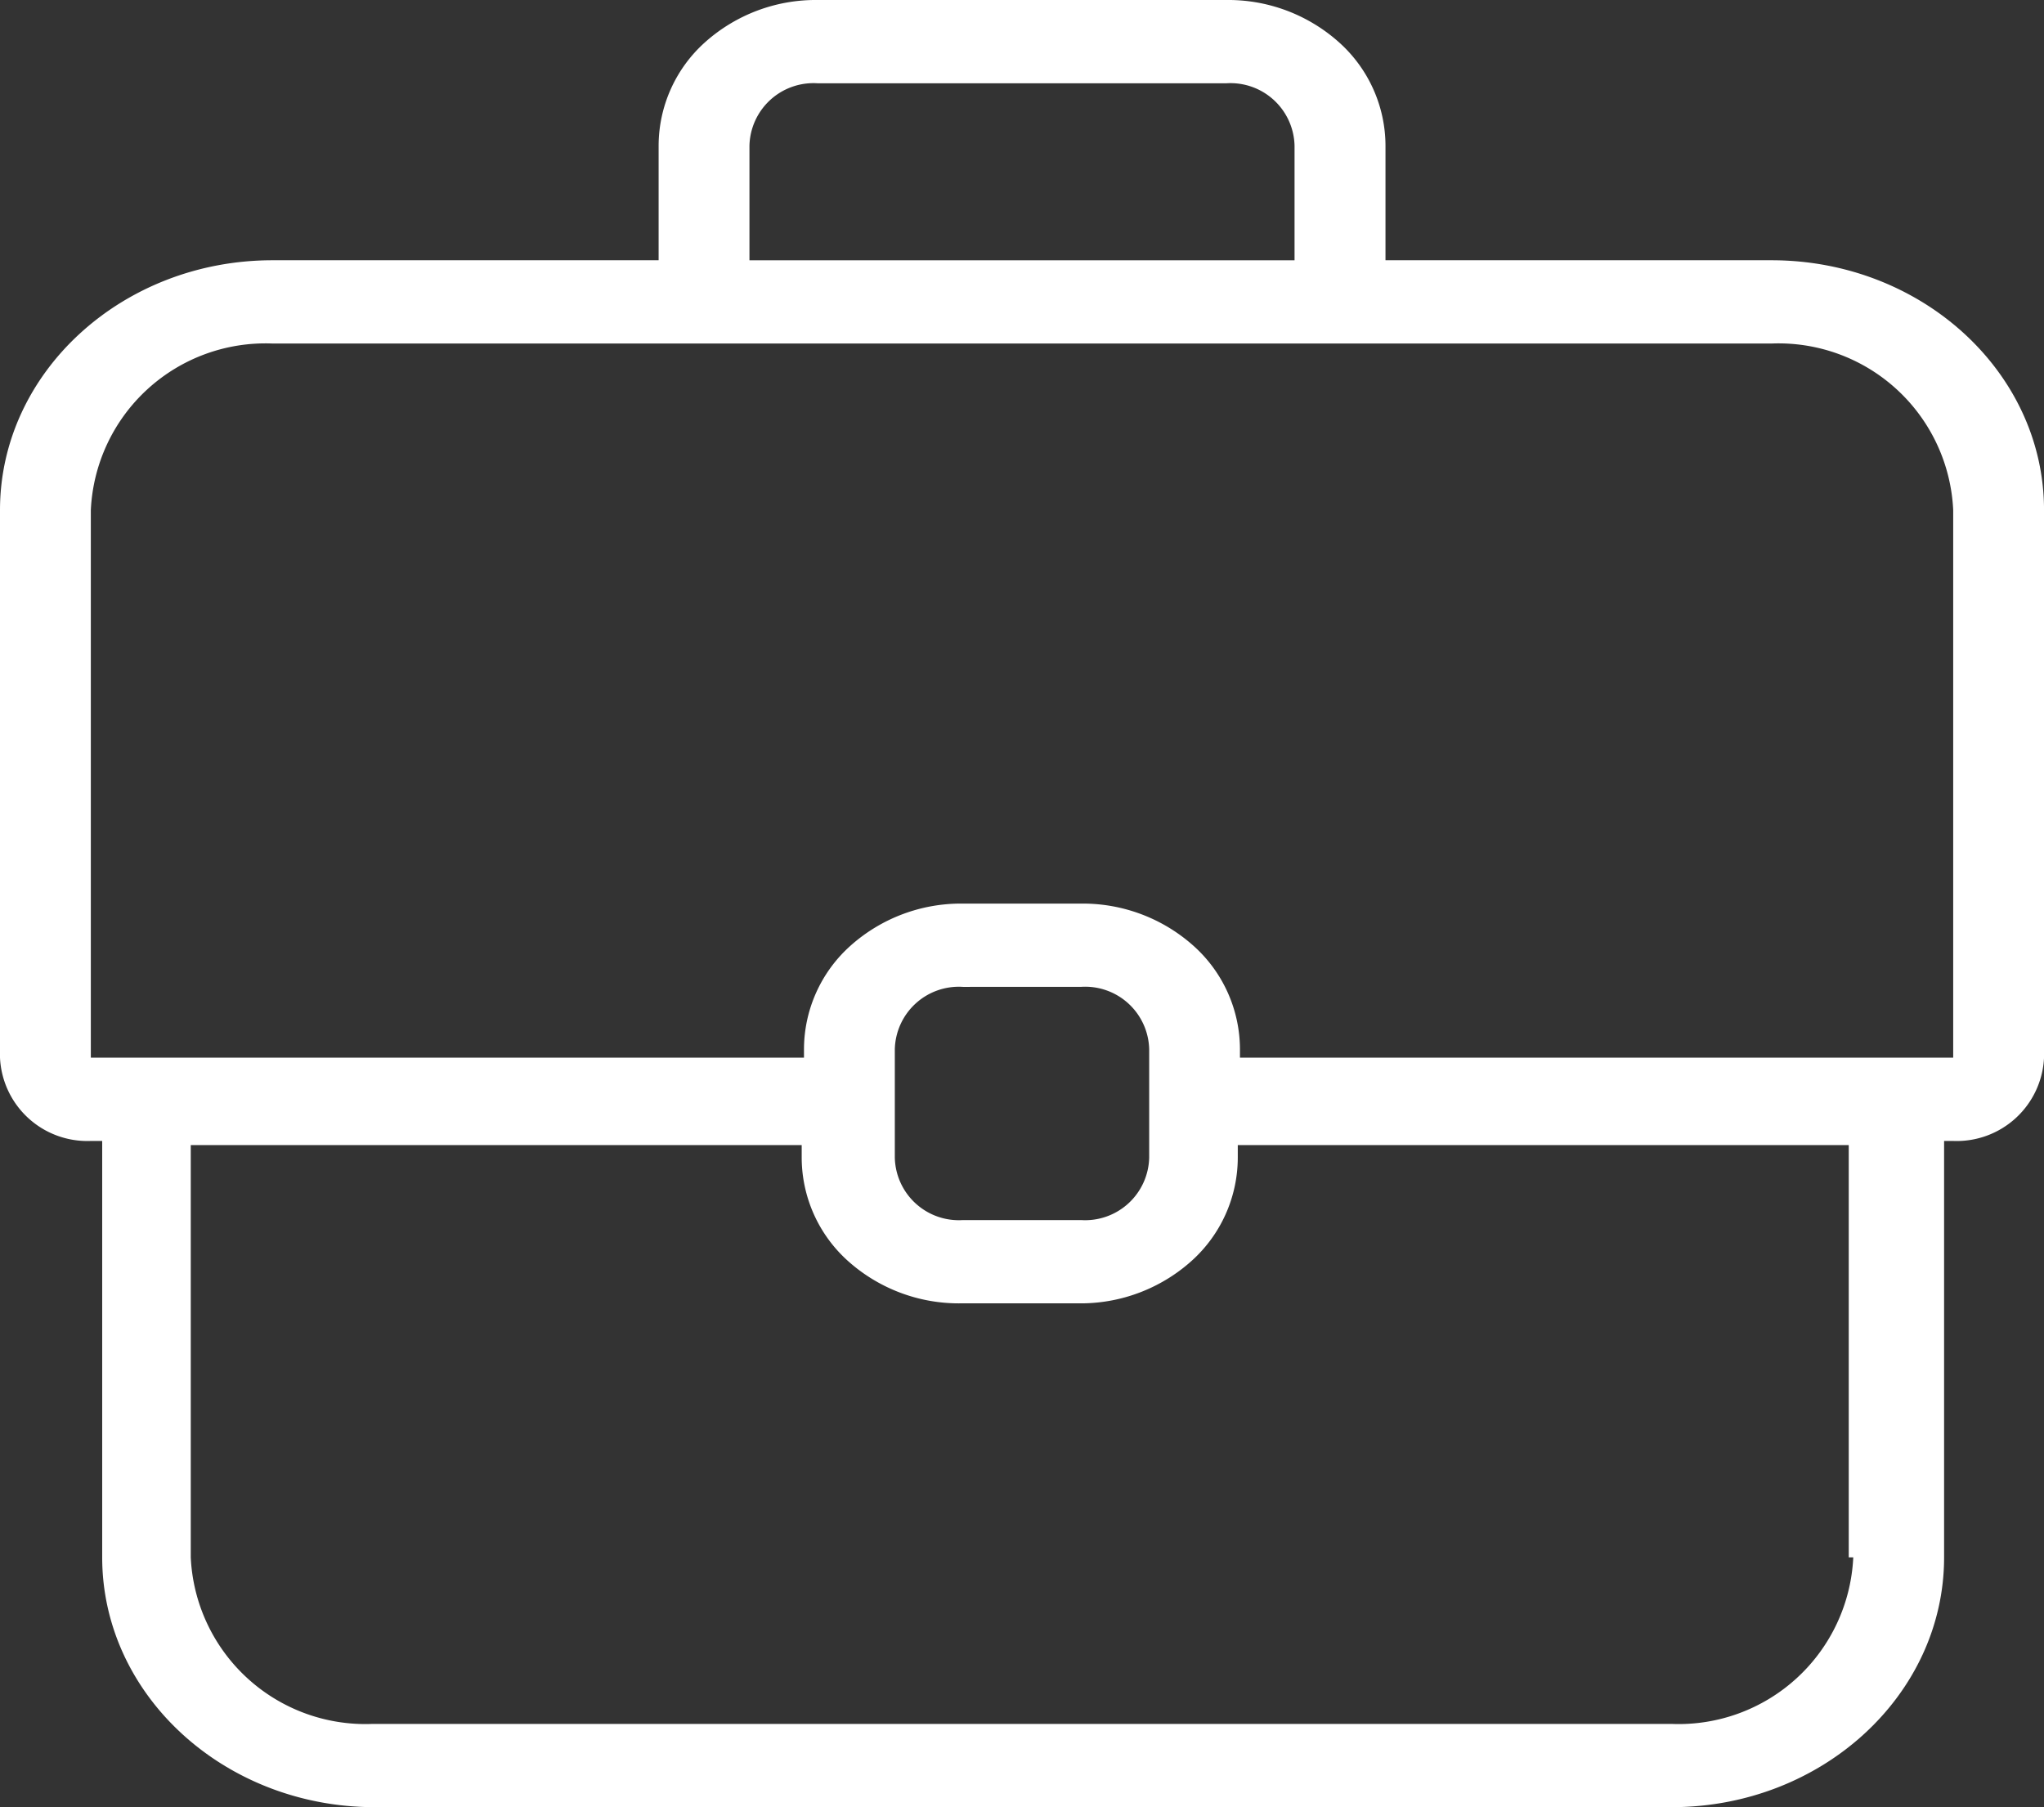
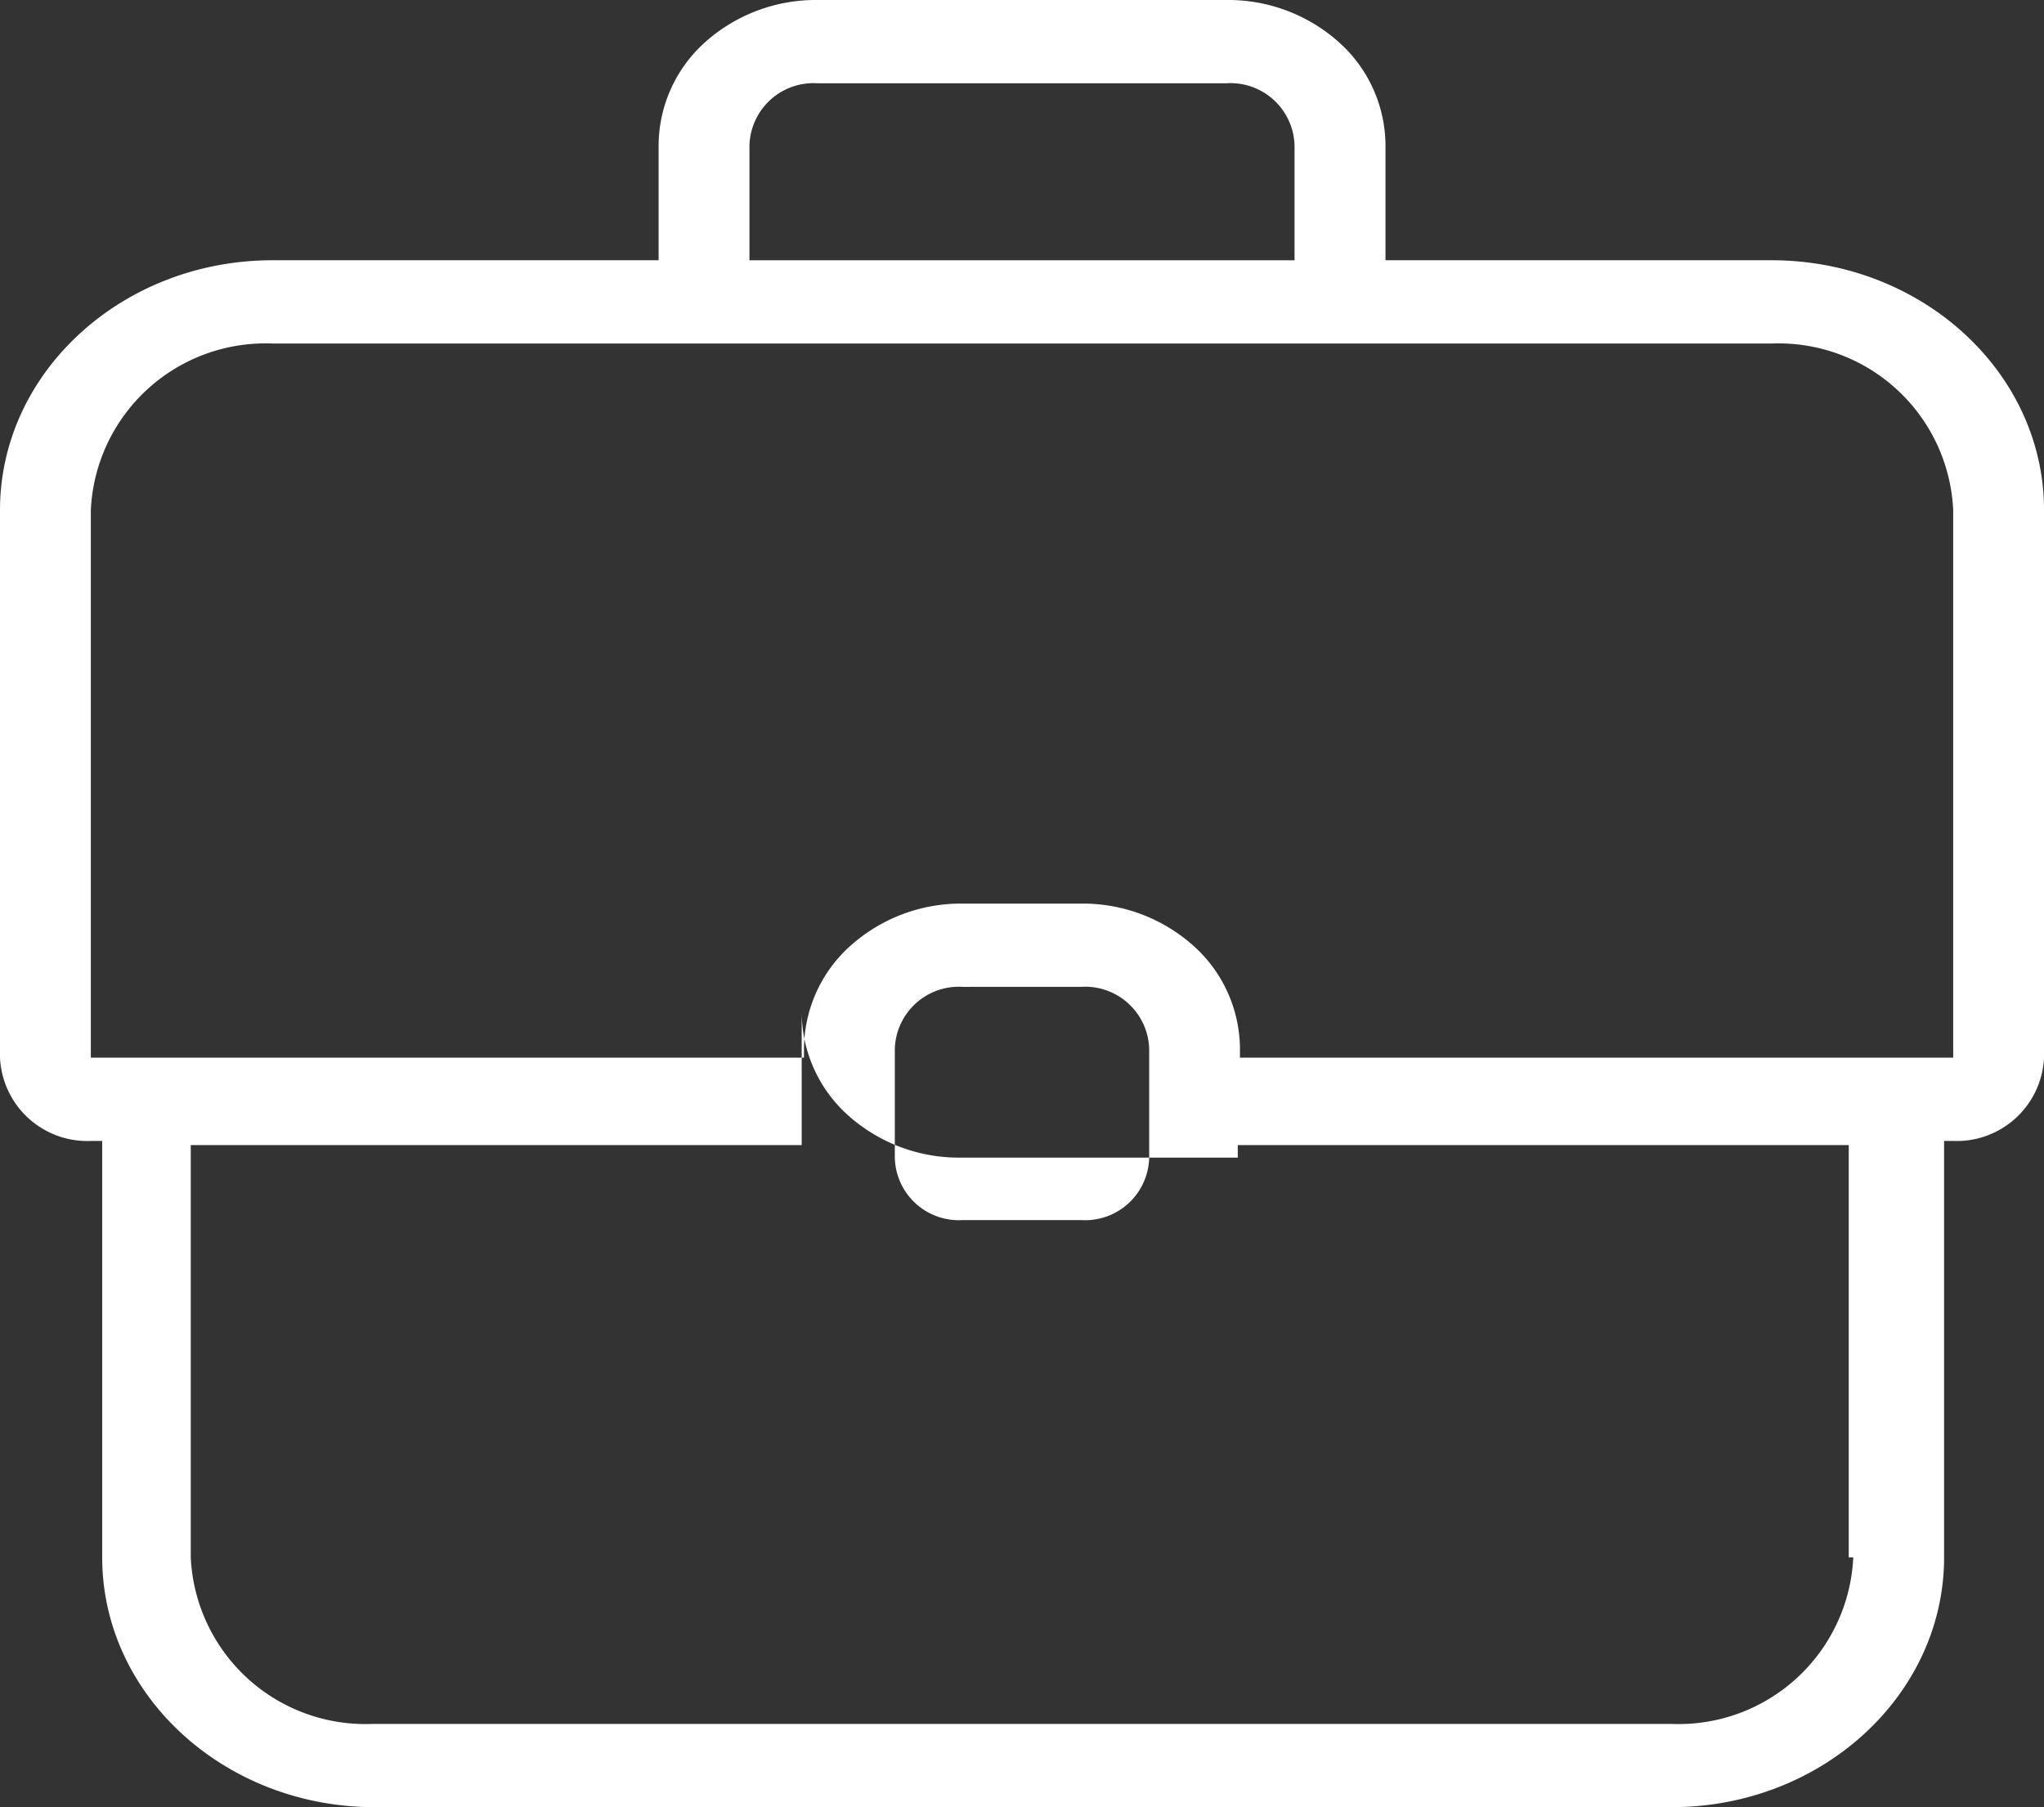
<svg xmlns="http://www.w3.org/2000/svg" width="71.404" height="63.127" viewBox="0 0 71.404 63.127">
  <rect x="0" y="0" width="71.404" height="63.127" fill="#333333" stroke="none" />
-   <path id="icon-job-seeker" d="M58.394,63.127H13.09c-5.249,0-9.52-3.915-9.52-8.727V39.855h-.4A3.053,3.053,0,0,1,0,36.946V17.818c0-4.812,4.271-8.727,9.521-8.727H23.008v-4a4.86,4.86,0,0,1,1.616-3.61A5.8,5.8,0,0,1,28.562,0h14.28A5.8,5.8,0,0,1,46.78,1.481,4.86,4.86,0,0,1,48.4,5.091v4H61.884c5.25,0,9.521,3.915,9.521,8.727V36.946a3.053,3.053,0,0,1-3.173,2.909h-.318V54.4C67.914,59.212,63.643,63.127,58.394,63.127ZM6.664,40V54.4a6.107,6.107,0,0,0,6.347,5.819H58.394A6.107,6.107,0,0,0,64.741,54.4h-.158V40H43.24v.437a4.86,4.86,0,0,1-1.616,3.61,5.8,5.8,0,0,1-3.937,1.481H33.56a5.8,5.8,0,0,1-3.938-1.481,4.86,4.86,0,0,1-1.616-3.61V40Zm26.975-5.527a2.237,2.237,0,0,0-2.38,2.182v3.782a2.237,2.237,0,0,0,2.38,2.182h4.126a2.238,2.238,0,0,0,2.38-2.182V36.654a2.237,2.237,0,0,0-2.38-2.182Zm0-2.909h4.126A5.8,5.8,0,0,1,41.7,33.045a4.859,4.859,0,0,1,1.616,3.609v.292H68.232V17.818A6.107,6.107,0,0,0,61.884,12H9.521a6.107,6.107,0,0,0-6.348,5.818V36.946H28.086v-.292A4.859,4.859,0,0,1,29.7,33.045,5.793,5.793,0,0,1,33.639,31.564ZM28.562,2.909a2.238,2.238,0,0,0-2.381,2.183v4H45.223v-4a2.238,2.238,0,0,0-2.381-2.183Z" fill="#fff" />
+   <path id="icon-job-seeker" d="M58.394,63.127H13.09c-5.249,0-9.52-3.915-9.52-8.727V39.855h-.4A3.053,3.053,0,0,1,0,36.946V17.818c0-4.812,4.271-8.727,9.521-8.727H23.008v-4a4.86,4.86,0,0,1,1.616-3.61A5.8,5.8,0,0,1,28.562,0h14.28A5.8,5.8,0,0,1,46.78,1.481,4.86,4.86,0,0,1,48.4,5.091v4H61.884c5.25,0,9.521,3.915,9.521,8.727V36.946a3.053,3.053,0,0,1-3.173,2.909h-.318V54.4C67.914,59.212,63.643,63.127,58.394,63.127ZM6.664,40V54.4a6.107,6.107,0,0,0,6.347,5.819H58.394A6.107,6.107,0,0,0,64.741,54.4h-.158V40H43.24v.437H33.56a5.8,5.8,0,0,1-3.938-1.481,4.86,4.86,0,0,1-1.616-3.61V40Zm26.975-5.527a2.237,2.237,0,0,0-2.38,2.182v3.782a2.237,2.237,0,0,0,2.38,2.182h4.126a2.238,2.238,0,0,0,2.38-2.182V36.654a2.237,2.237,0,0,0-2.38-2.182Zm0-2.909h4.126A5.8,5.8,0,0,1,41.7,33.045a4.859,4.859,0,0,1,1.616,3.609v.292H68.232V17.818A6.107,6.107,0,0,0,61.884,12H9.521a6.107,6.107,0,0,0-6.348,5.818V36.946H28.086v-.292A4.859,4.859,0,0,1,29.7,33.045,5.793,5.793,0,0,1,33.639,31.564ZM28.562,2.909a2.238,2.238,0,0,0-2.381,2.183v4H45.223v-4a2.238,2.238,0,0,0-2.381-2.183Z" fill="#fff" />
</svg>